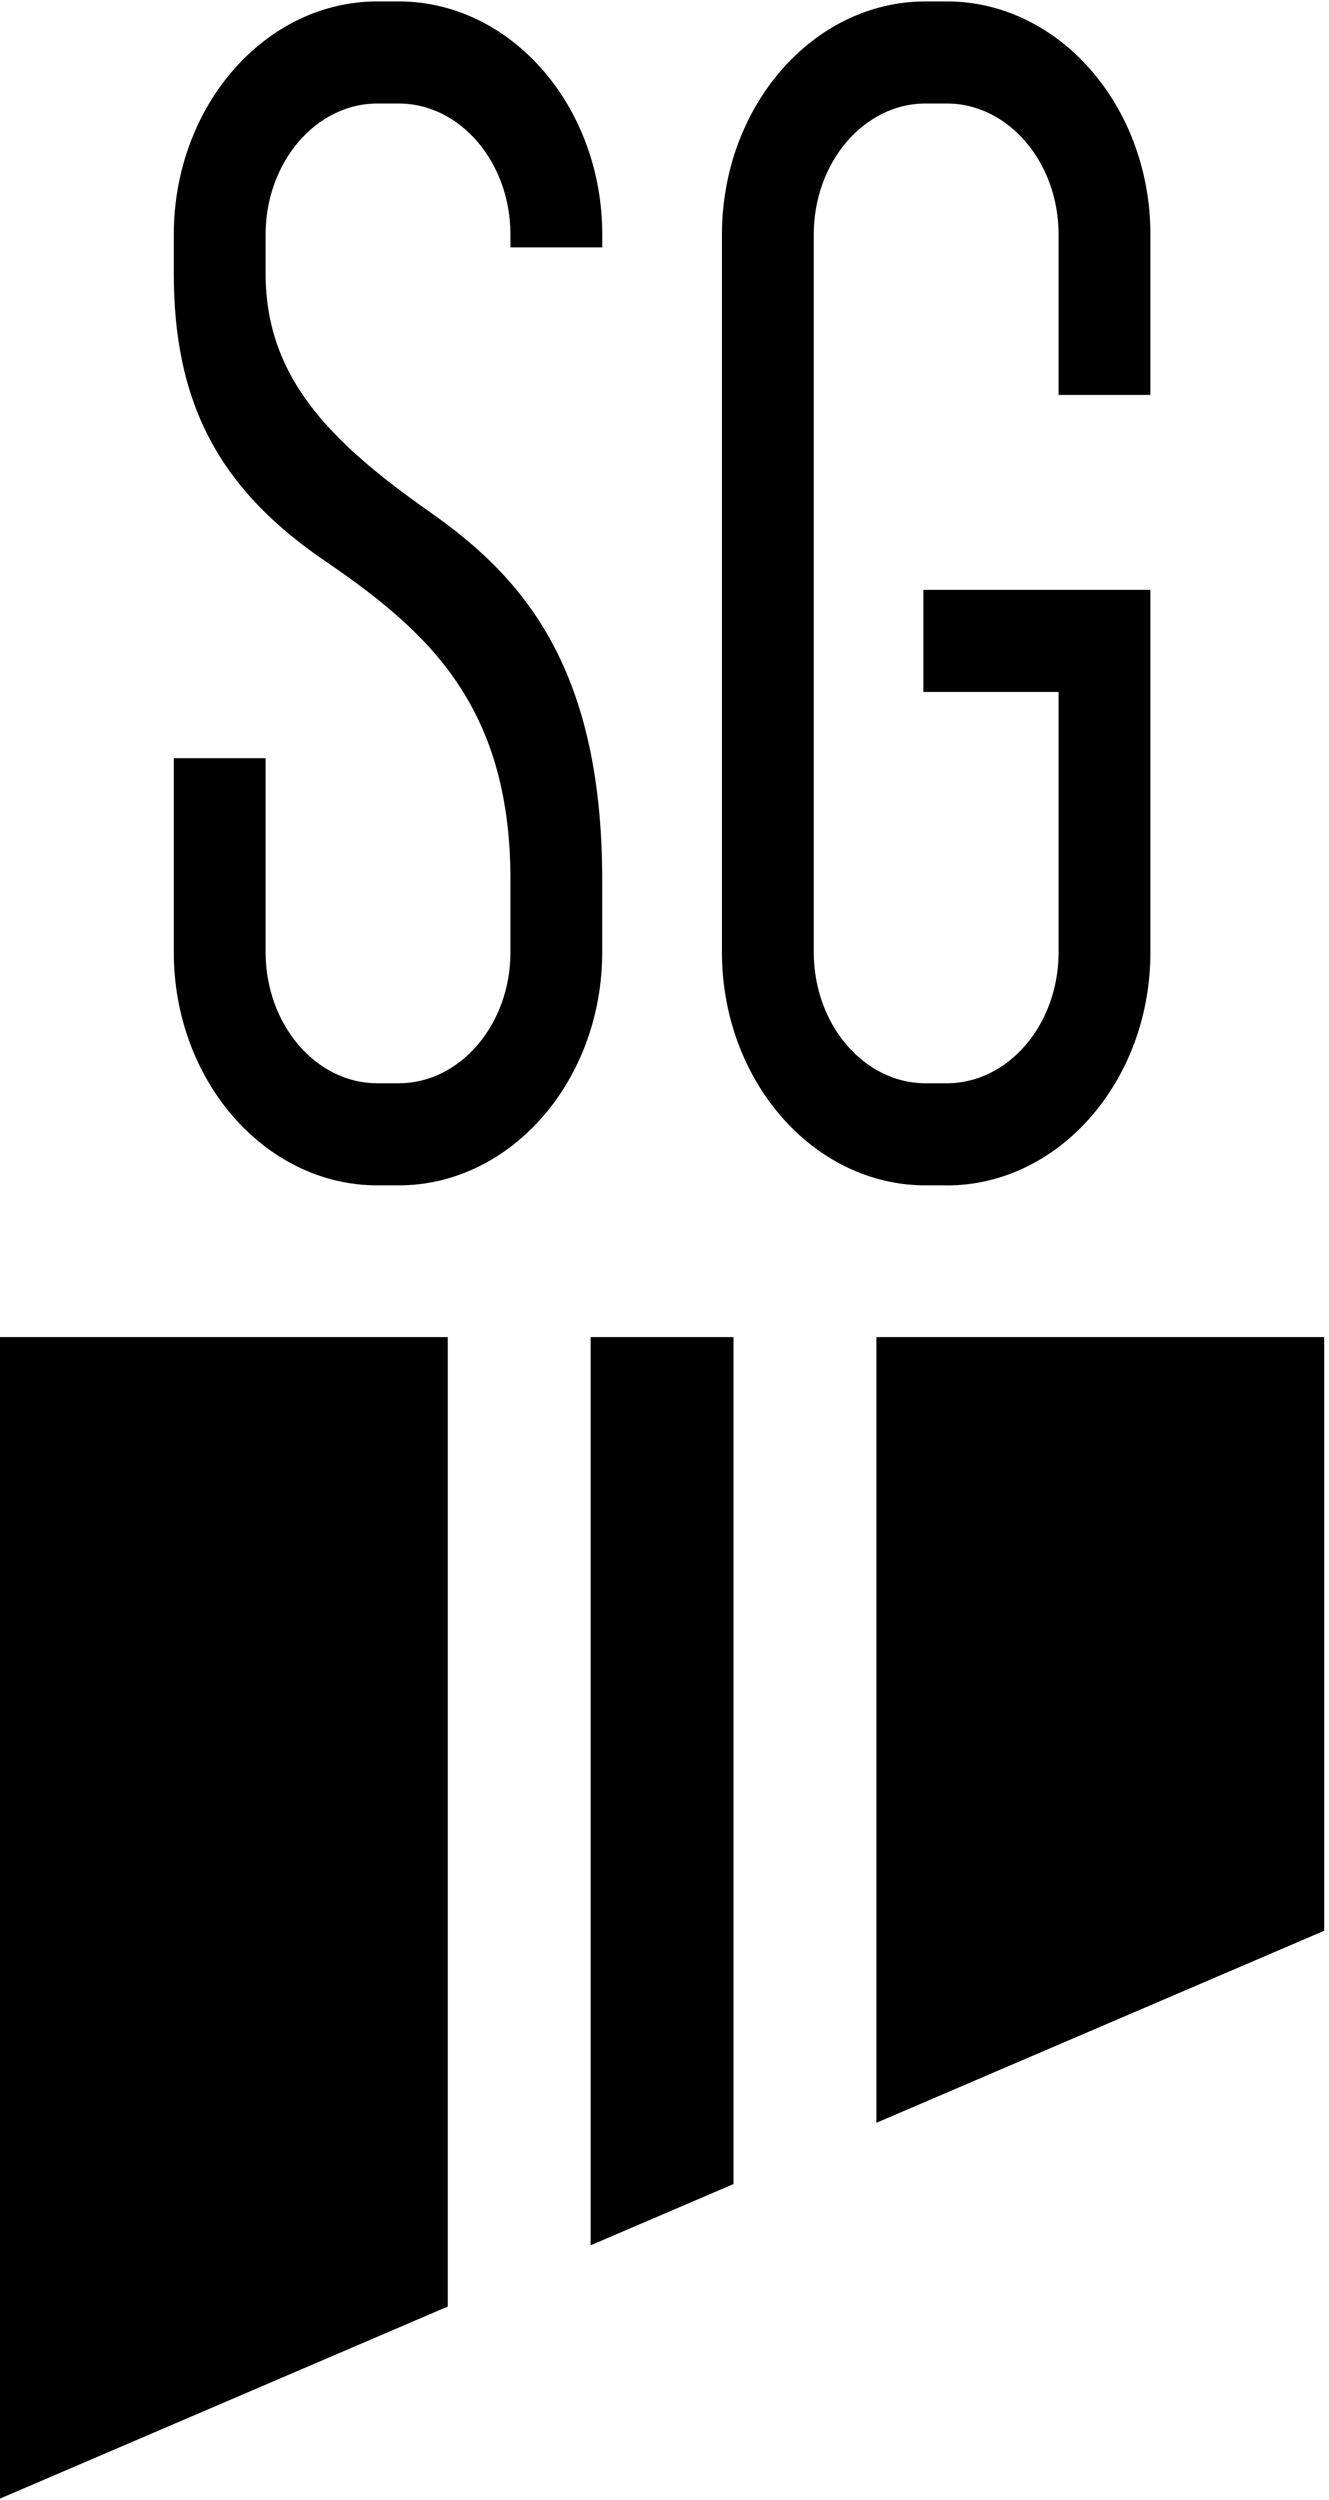
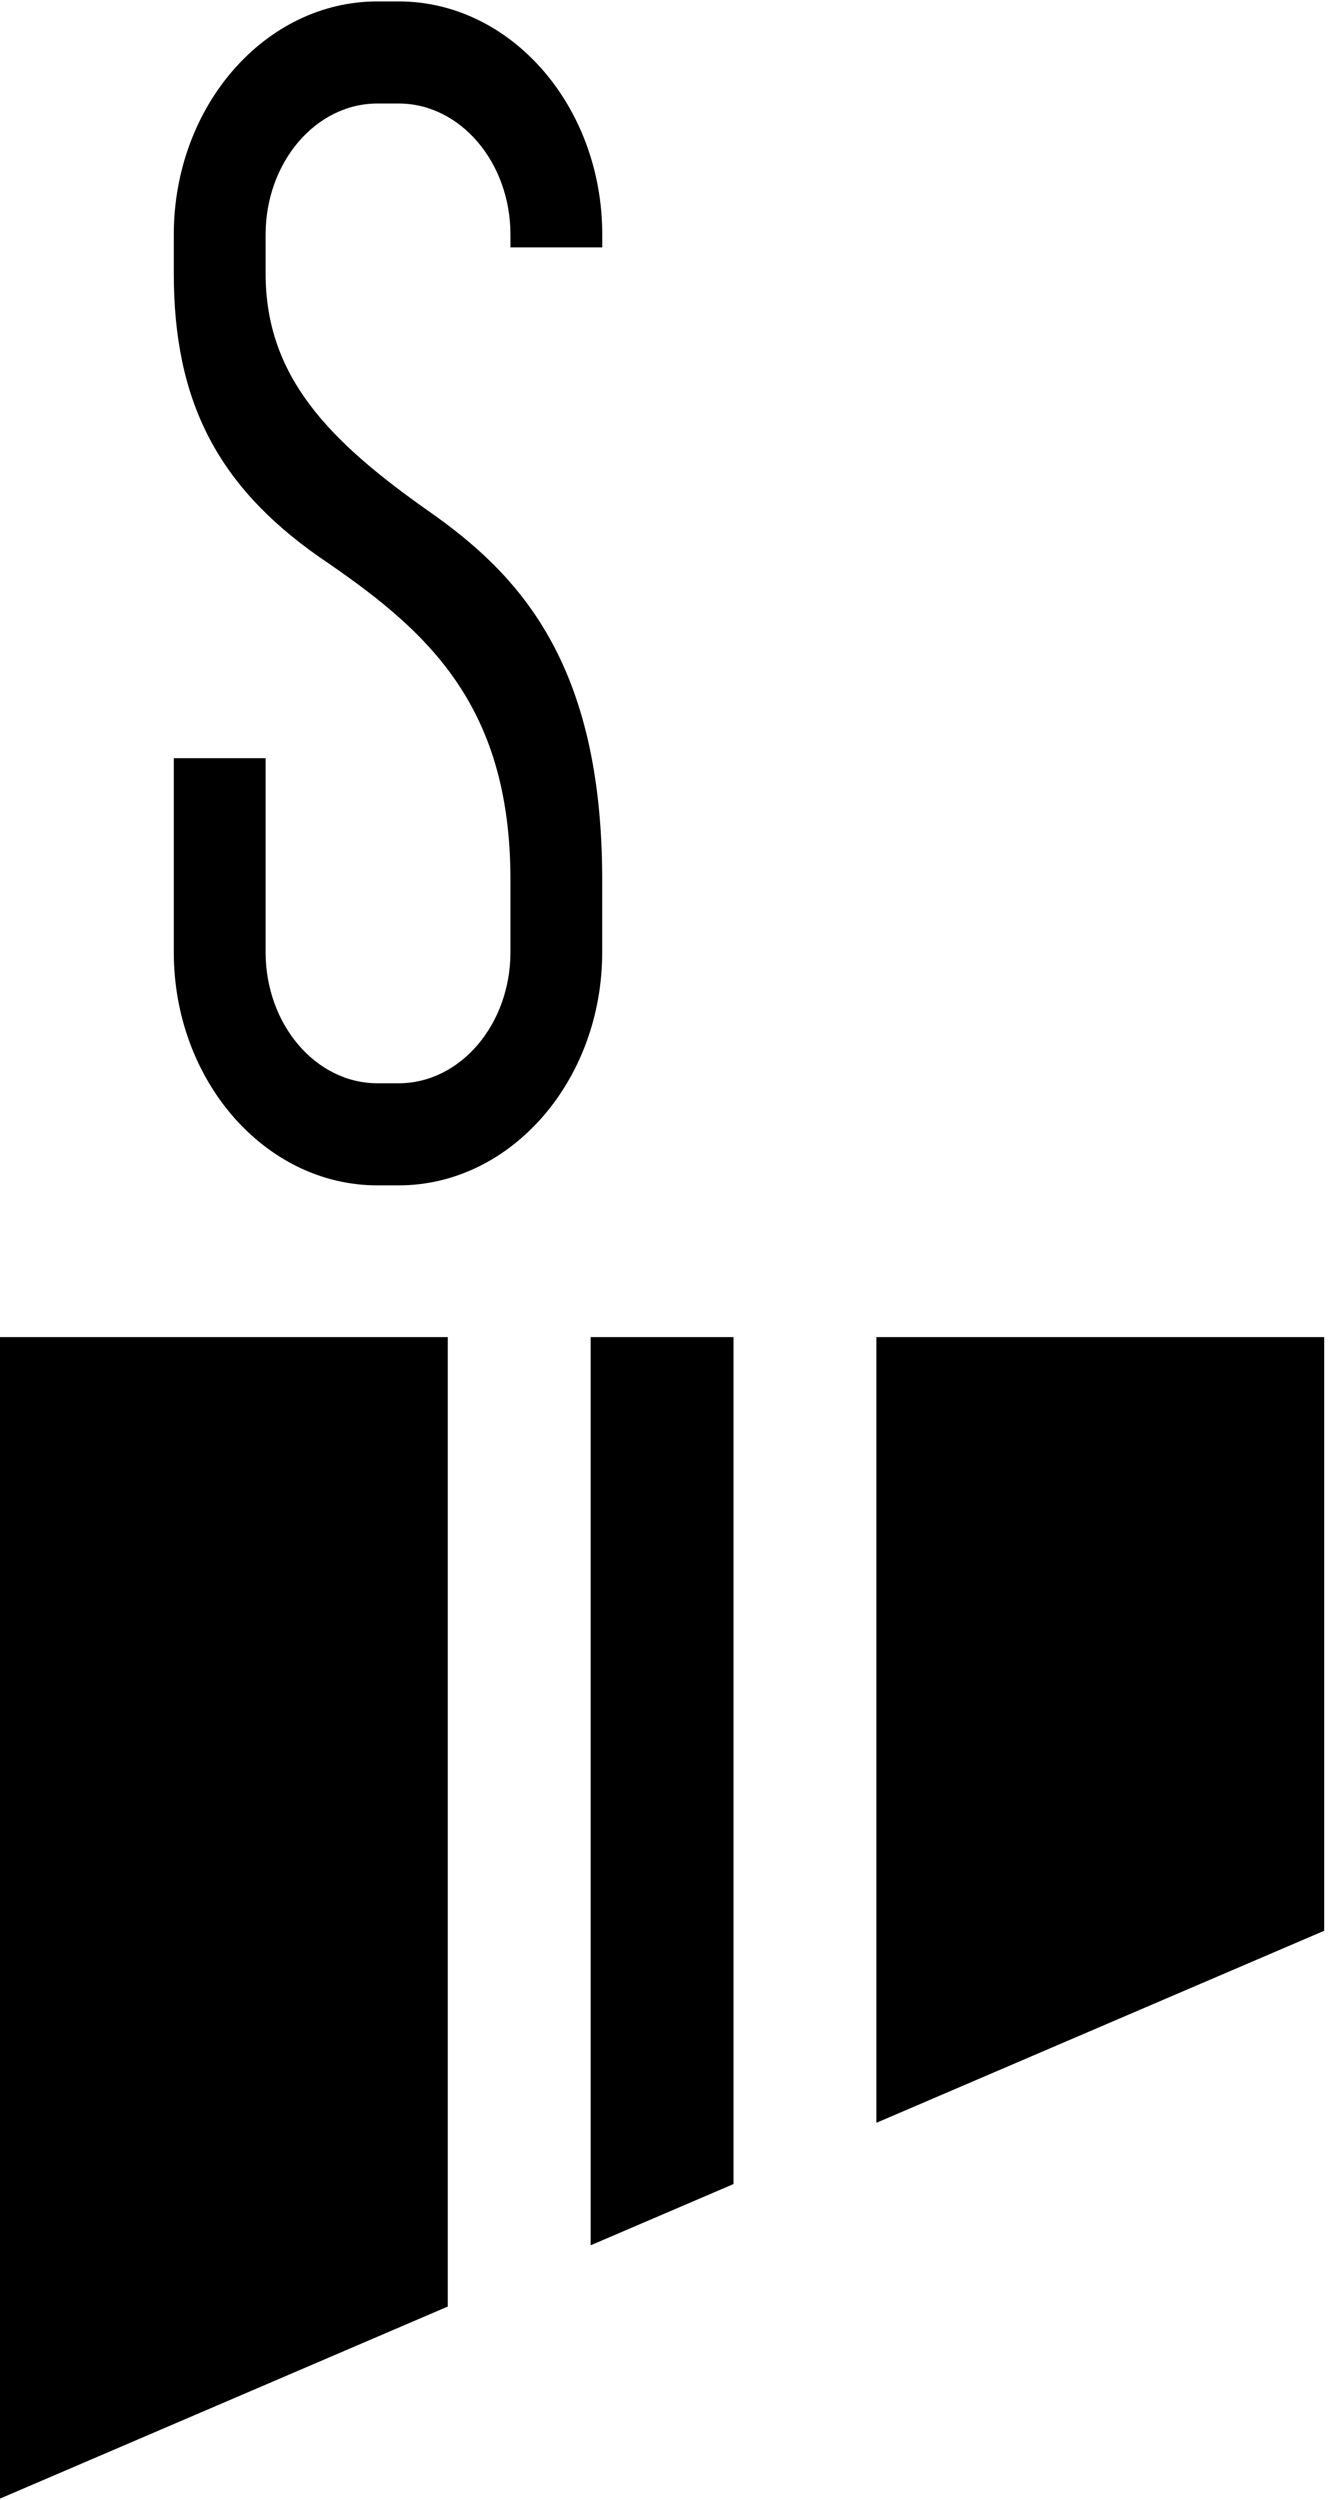
<svg xmlns="http://www.w3.org/2000/svg" fill="none" viewBox="0 0 208 391" height="391" width="208">
  <g clip-path="url(#clip0_52_360)">
-     <path fill="black" d="M148.18 185.411H144.86C127.29 185.411 112.99 169.041 112.99 148.931V36.701C112.99 16.581 127.29 0.221 144.86 0.221H148.18C165.75 0.221 180.05 16.591 180.05 36.701V61.771H165.68V36.701C165.68 25.391 157.83 16.191 148.18 16.191H144.86C135.21 16.191 127.36 25.391 127.36 36.701V148.931C127.36 160.241 135.21 169.441 144.86 169.441H148.18C157.83 169.441 165.68 160.241 165.68 148.931V108.231H144.52V92.261H180.05V148.941C180.05 169.061 165.75 185.421 148.18 185.421V185.411Z" />
-     <path fill="black" d="M62.39 185.411H59.07C41.5 185.411 27.2 169.041 27.2 148.931V118.591H41.57V148.931C41.57 160.241 49.42 169.441 59.07 169.441H62.39C72.04 169.441 79.89 160.241 79.89 148.931V137.601C79.89 109.691 66.29 98.201 49.86 87.051C33.97 75.881 27.2 62.651 27.2 42.771V36.701C27.2 16.581 41.5 0.221 59.07 0.221H62.39C79.96 0.221 94.26 16.591 94.26 36.701V38.701H79.89V36.701C79.89 25.391 72.04 16.191 62.39 16.191H59.07C49.42 16.191 41.57 25.391 41.57 36.701V42.771C41.57 58.791 51.32 68.871 67.06 79.931C81.18 89.801 94.25 103.611 94.25 137.601V148.931C94.25 169.051 79.95 185.411 62.38 185.411H62.39Z" />
+     <path fill="black" d="M62.39 185.411H59.07C41.5 185.411 27.2 169.041 27.2 148.931V118.591H41.57V148.931C41.57 160.241 49.42 169.441 59.07 169.441H62.39C72.04 169.441 79.89 160.241 79.89 148.931V137.601C79.89 109.691 66.29 98.201 49.86 87.051C33.97 75.881 27.2 62.651 27.2 42.771V36.701C27.2 16.581 41.5 0.221 59.07 0.221H62.39C79.96 0.221 94.26 16.591 94.26 36.701V38.701H79.89V36.701C79.89 25.391 72.04 16.191 62.39 16.191H59.07C49.42 16.191 41.57 25.391 41.57 36.701V42.771C41.57 58.791 51.32 68.871 67.06 79.931C81.18 89.801 94.25 103.611 94.25 137.601V148.931C94.25 169.051 79.95 185.411 62.38 185.411Z" />
    <path fill="black" d="M0 209.141V390.821L70.08 360.781V209.141H0Z" />
    <path fill="black" d="M114.8 209.141H92.44V351.201L114.8 341.621V209.141Z" />
    <path fill="black" d="M207.25 209.141H137.16V332.041L207.25 302.001V209.141Z" />
  </g>
  <defs>
    <clipPath id="clip0_52_360">
      <rect fill="white" height="391" width="208" />
    </clipPath>
  </defs>
</svg>